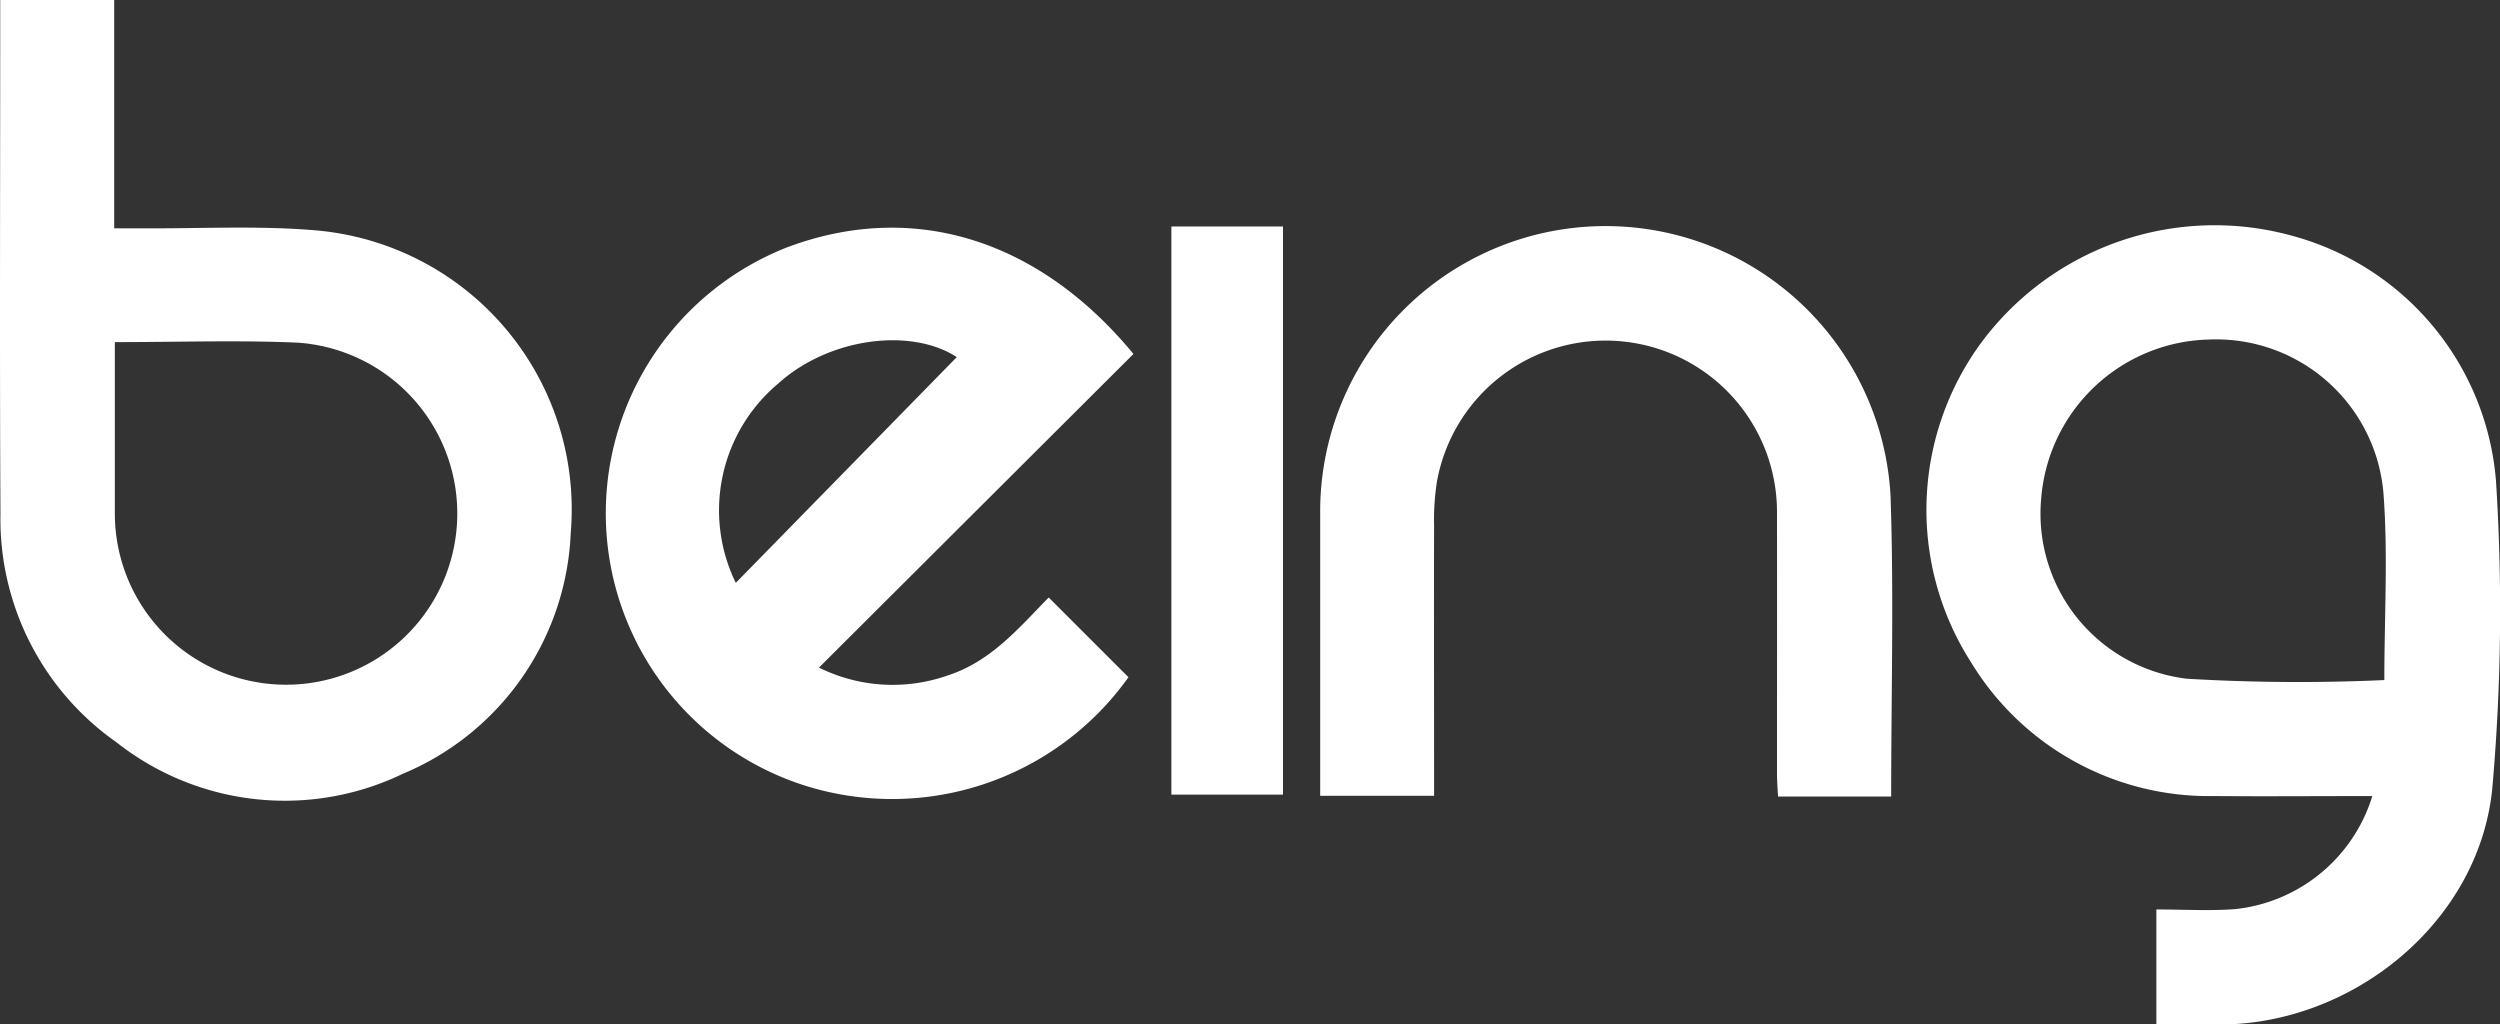
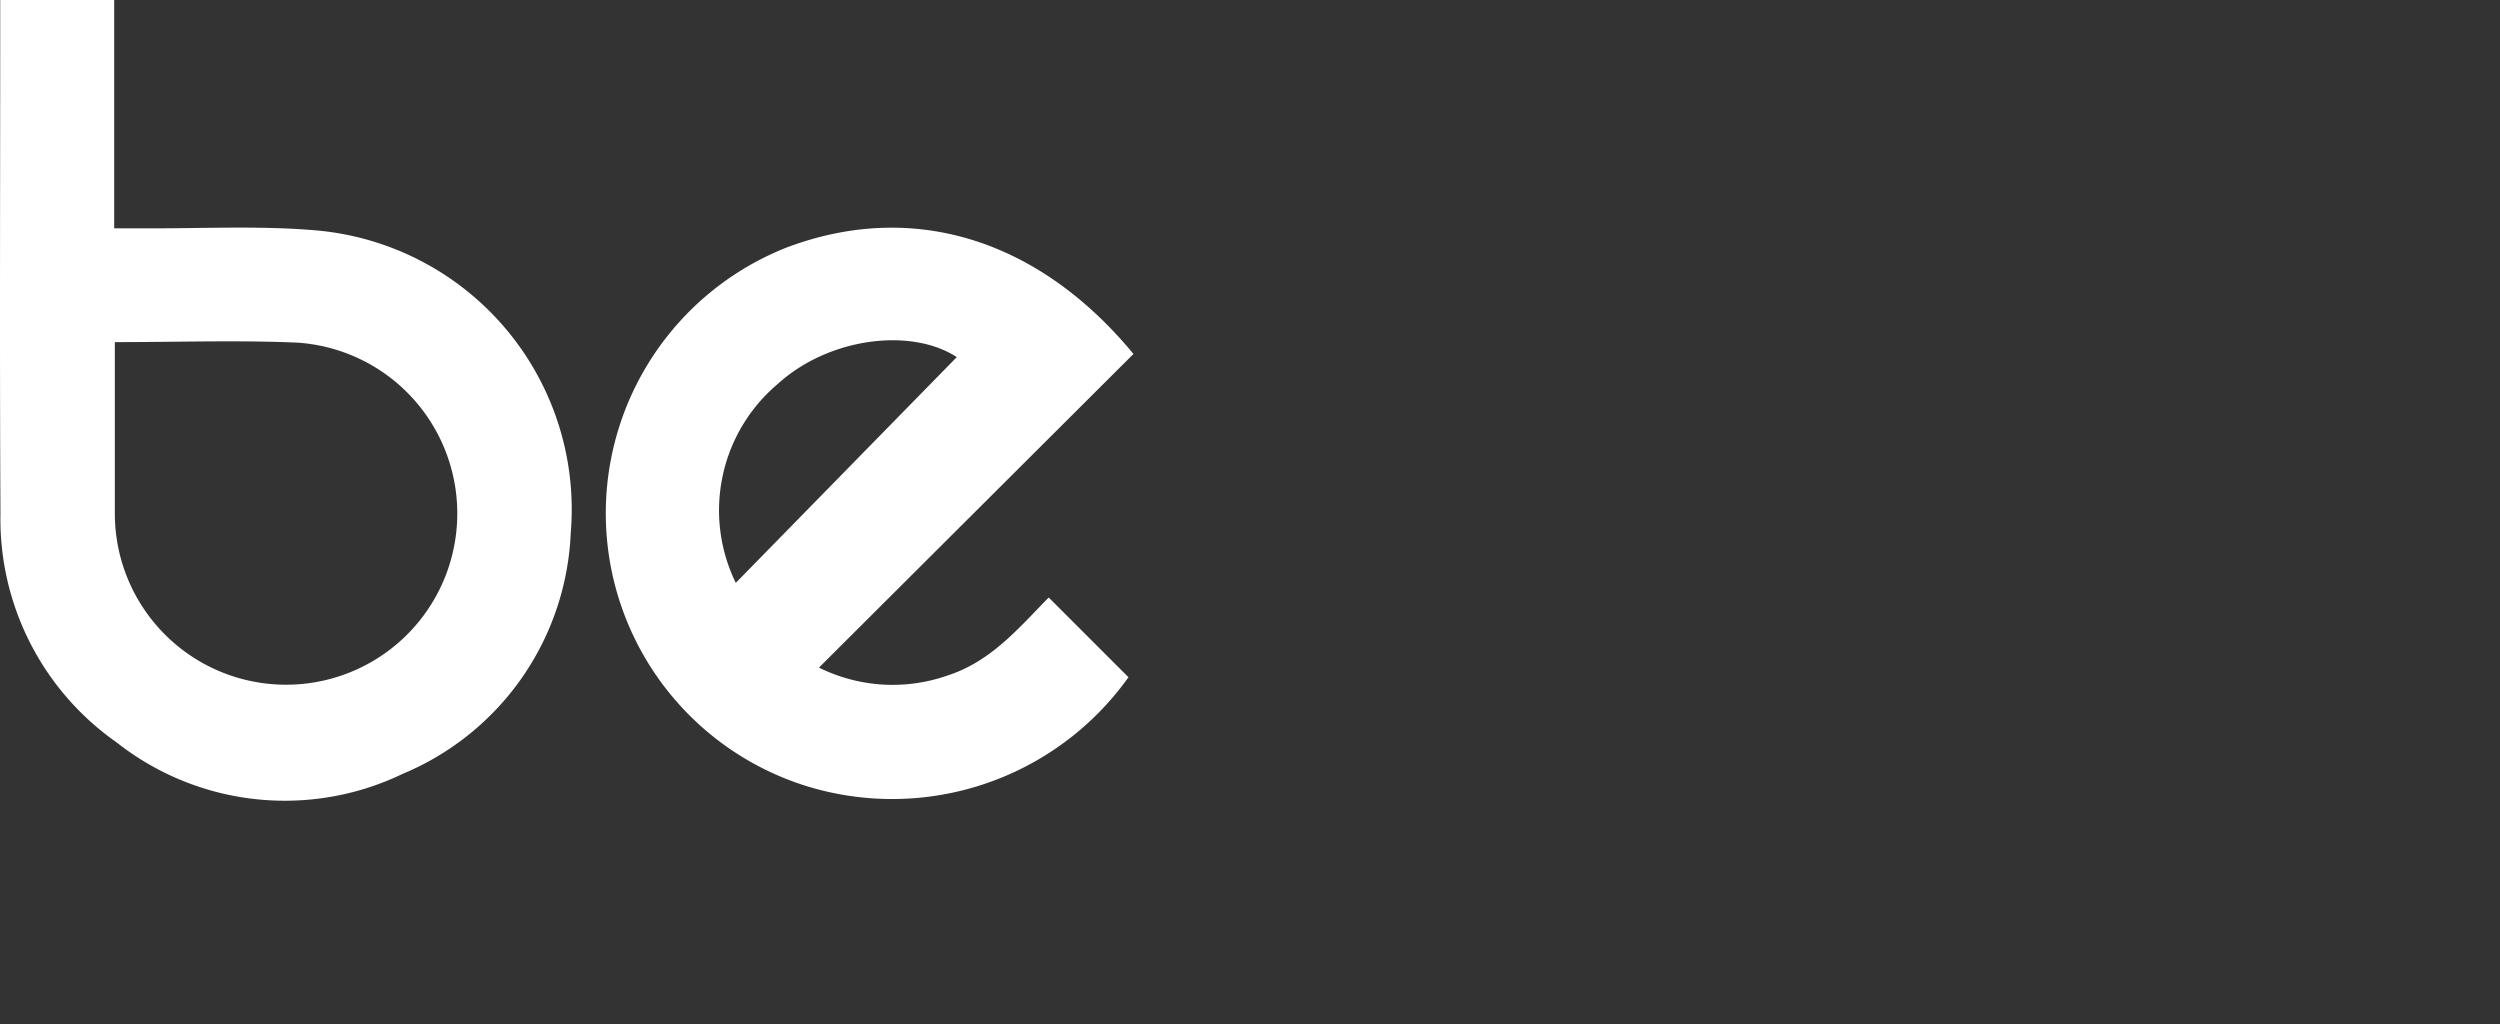
<svg xmlns="http://www.w3.org/2000/svg" id="Grupo_2" data-name="Grupo 2" width="97.619" height="40" viewBox="0 0 97.619 40">
  <rect x="0" y="0" width="97.619" height="40" fill="#333333" stroke="none" />
  <defs>
    <clipPath id="clip-path">
      <rect id="Retângulo_4" data-name="Retângulo 4" width="97.619" height="40" fill="#fff" />
    </clipPath>
  </defs>
  <g id="Grupo_1" data-name="Grupo 1" clip-path="url(#clip-path)">
-     <path id="Caminho_1" data-name="Caminho 1" d="M508.523,89.611V85.124c1.038,0,2.057.062,3.066-.012a6.3,6.3,0,0,0,5.367-4.416c-2.07,0-4.122.017-6.174,0a10.869,10.869,0,0,1-9.492-5.218,11.032,11.032,0,0,1,.419-12.518,11.351,11.351,0,0,1,12.085-4.15,10.816,10.816,0,0,1,7.988,9.548,79.22,79.22,0,0,1-.144,12.06c-.526,5.2-5.429,9.191-10.646,9.2-.8,0-1.6,0-2.468,0m8.9-13.451c0-2.46.15-4.907-.036-7.327a6.556,6.556,0,0,0-6.812-5.97,6.733,6.733,0,0,0-6.551,6.216,6.488,6.488,0,0,0,5.689,7.029,74.081,74.081,0,0,0,7.71.052" transform="translate(-424.322 -49.612)" fill="#fff" />
    <path id="Caminho_2" data-name="Caminho 2" d="M.009,0h4.45V8.915c.439,0,.787,0,1.136,0,2.221.015,4.453-.109,6.66.074A10.934,10.934,0,0,1,22.286,20.806a10.671,10.671,0,0,1-6.555,9.408,10.613,10.613,0,0,1-11.18-1.227A10.646,10.646,0,0,1,.018,20.06C-.016,13.7.009,7.349.009.993ZM4.484,13.361c0,2.275,0,4.488,0,6.7a6.686,6.686,0,1,0,7.123-6.682c-2.326-.1-4.661-.02-7.124-.02" transform="translate(0)" fill="#fff" />
    <path id="Caminho_3" data-name="Caminho 3" d="M177.709,63.977l-12.28,12.247a6.474,6.474,0,0,0,5.008.313c1.724-.551,2.828-1.9,3.963-3.05l3.114,3.113a11.33,11.33,0,0,1-12.559,4.255,11.157,11.157,0,0,1-.778-21.038c4.886-1.838,9.8-.36,13.532,4.16m-15.528,8.938L170.81,64.1c-1.8-1.168-5.005-.756-6.987,1.045a6.458,6.458,0,0,0-1.642,7.771" transform="translate(-133.45 -50.156)" fill="#fff" />
-     <path id="Caminho_4" data-name="Caminho 4" d="M364.574,80.966h-4.409c-.015-.3-.041-.6-.041-.889,0-3.387.007-6.774,0-10.161a6.692,6.692,0,0,0-13.275-1.263,9.536,9.536,0,0,0-.114,1.74c-.01,3.193,0,6.385,0,9.578v.966h-4.448v-.909q0-5.122,0-10.244a11.144,11.144,0,0,1,22.271-.562c.133,3.88.025,7.768.025,11.743" transform="translate(-290.737 -49.863)" fill="#fff" />
-     <rect id="Retângulo_3" data-name="Retângulo 3" width="4.358" height="22.184" transform="translate(45.74 8.844)" fill="#fff" />
  </g>
</svg>